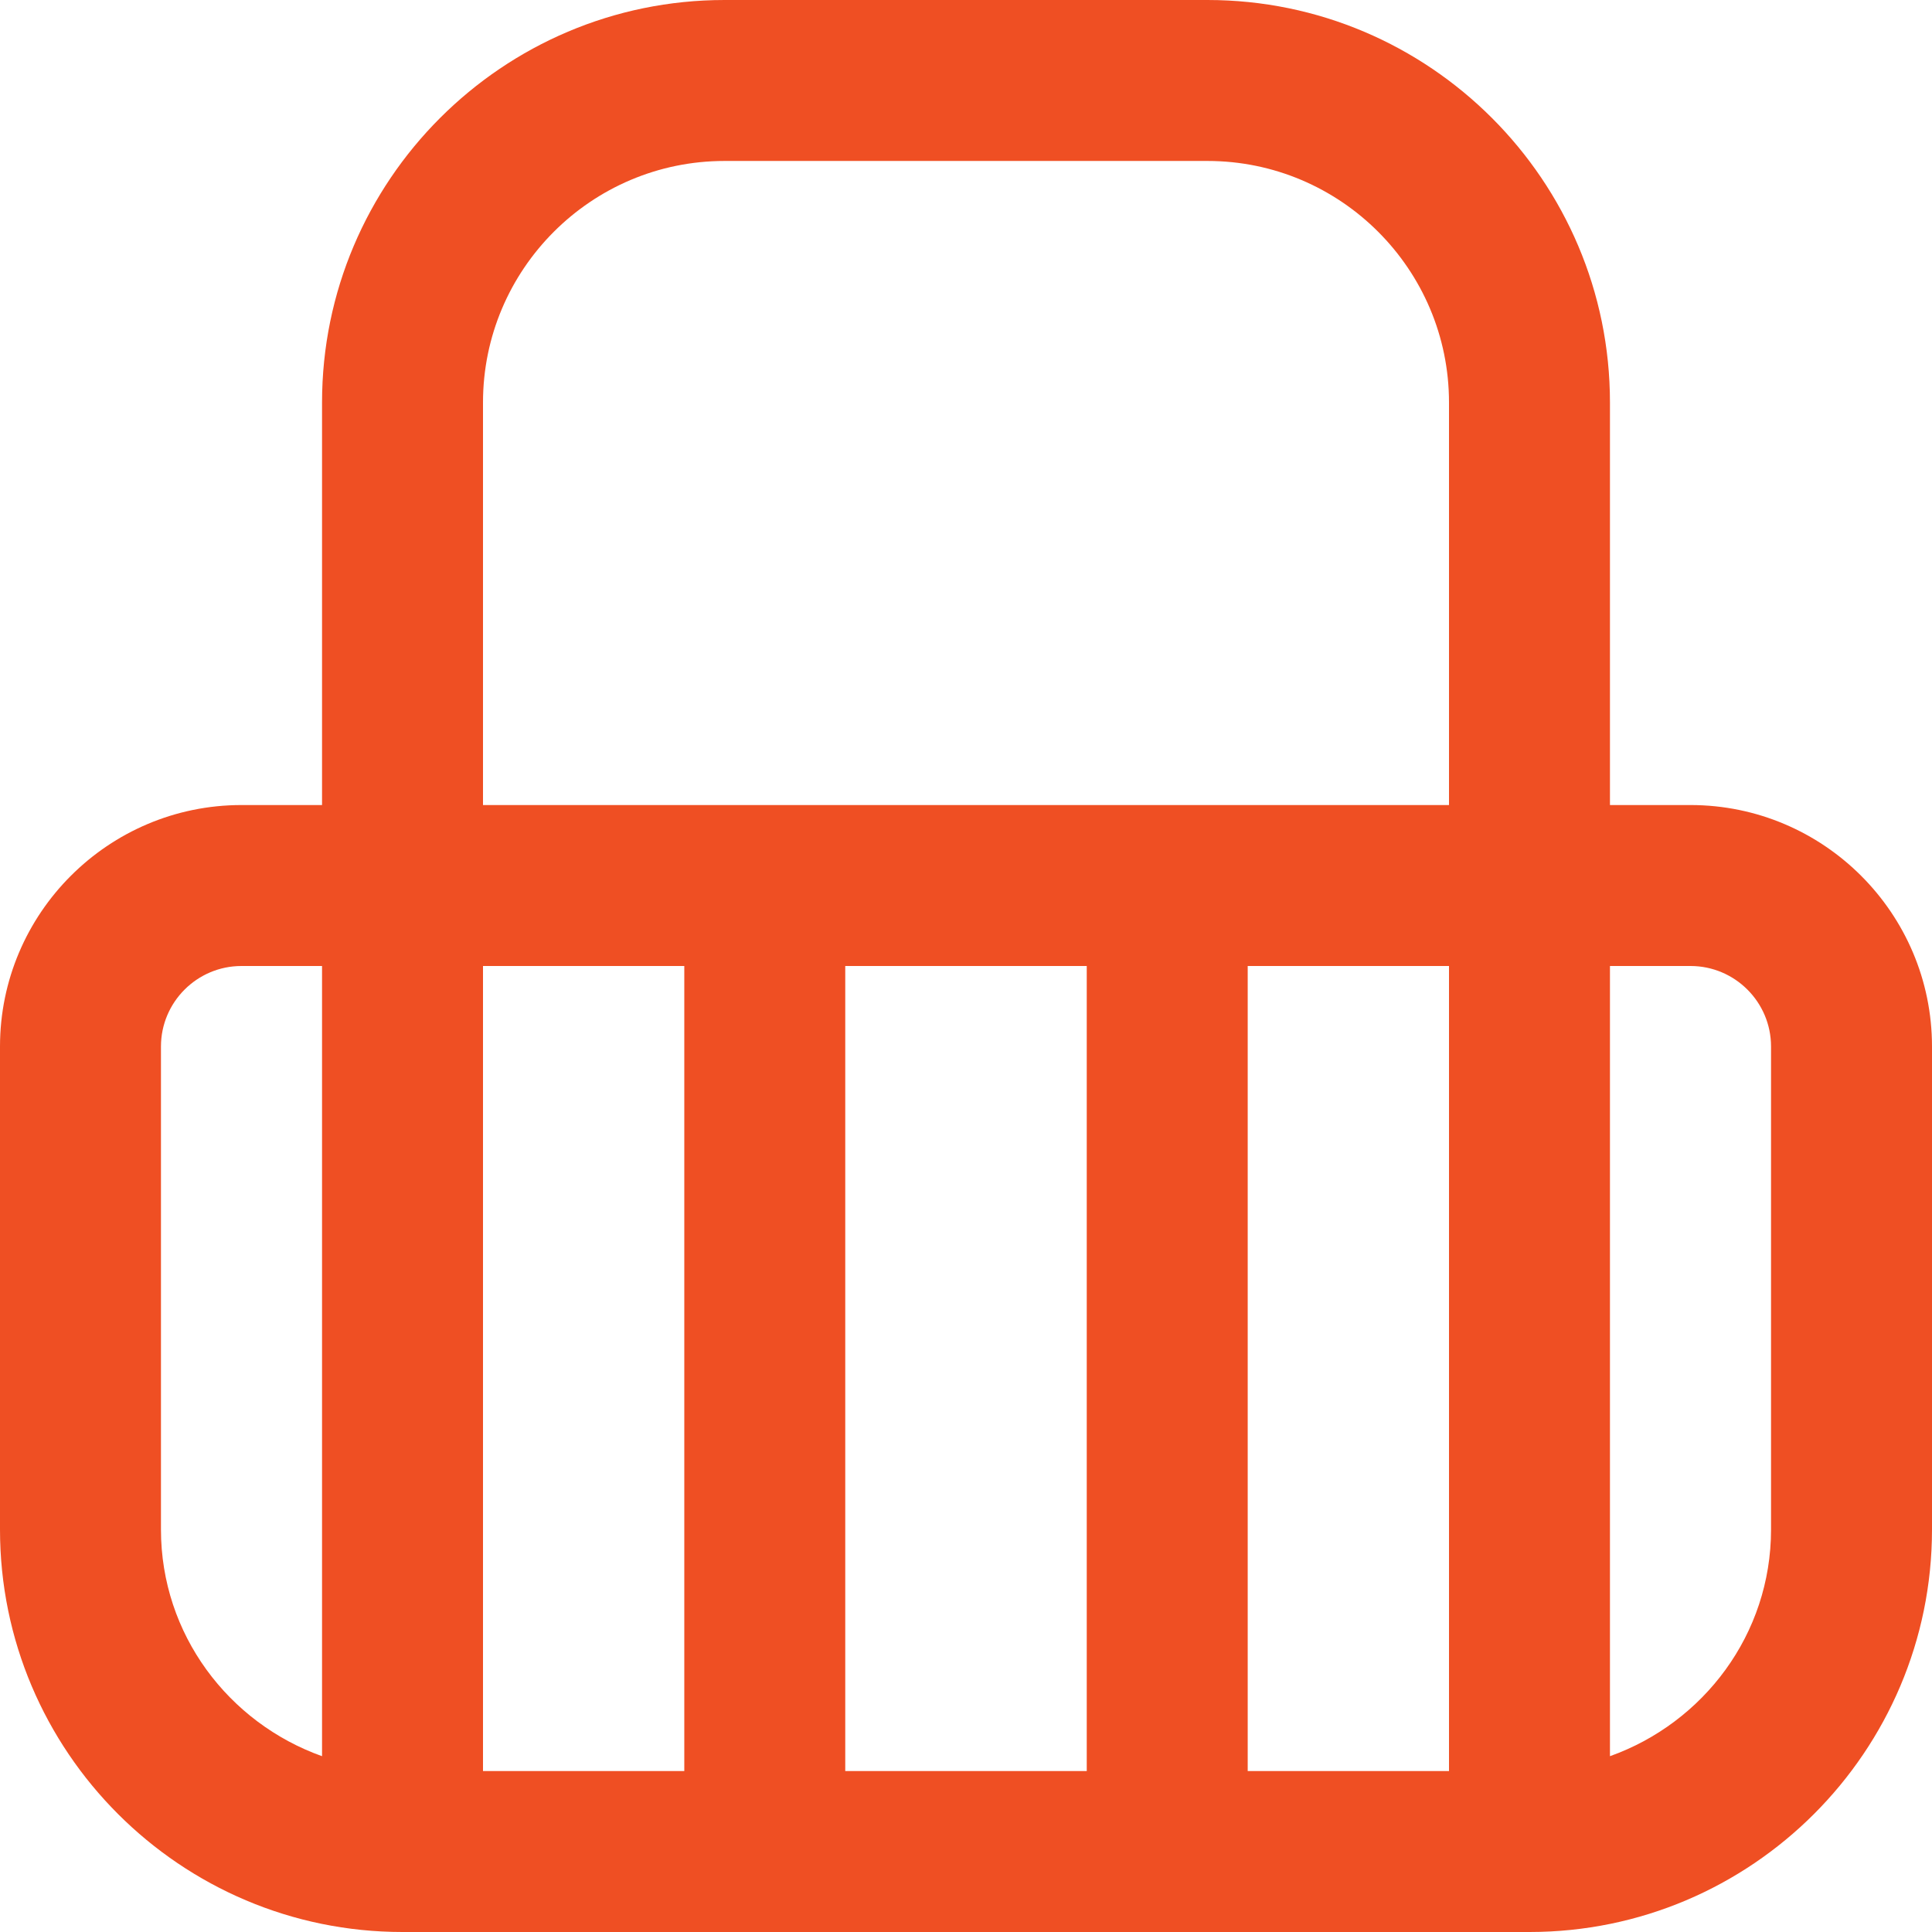
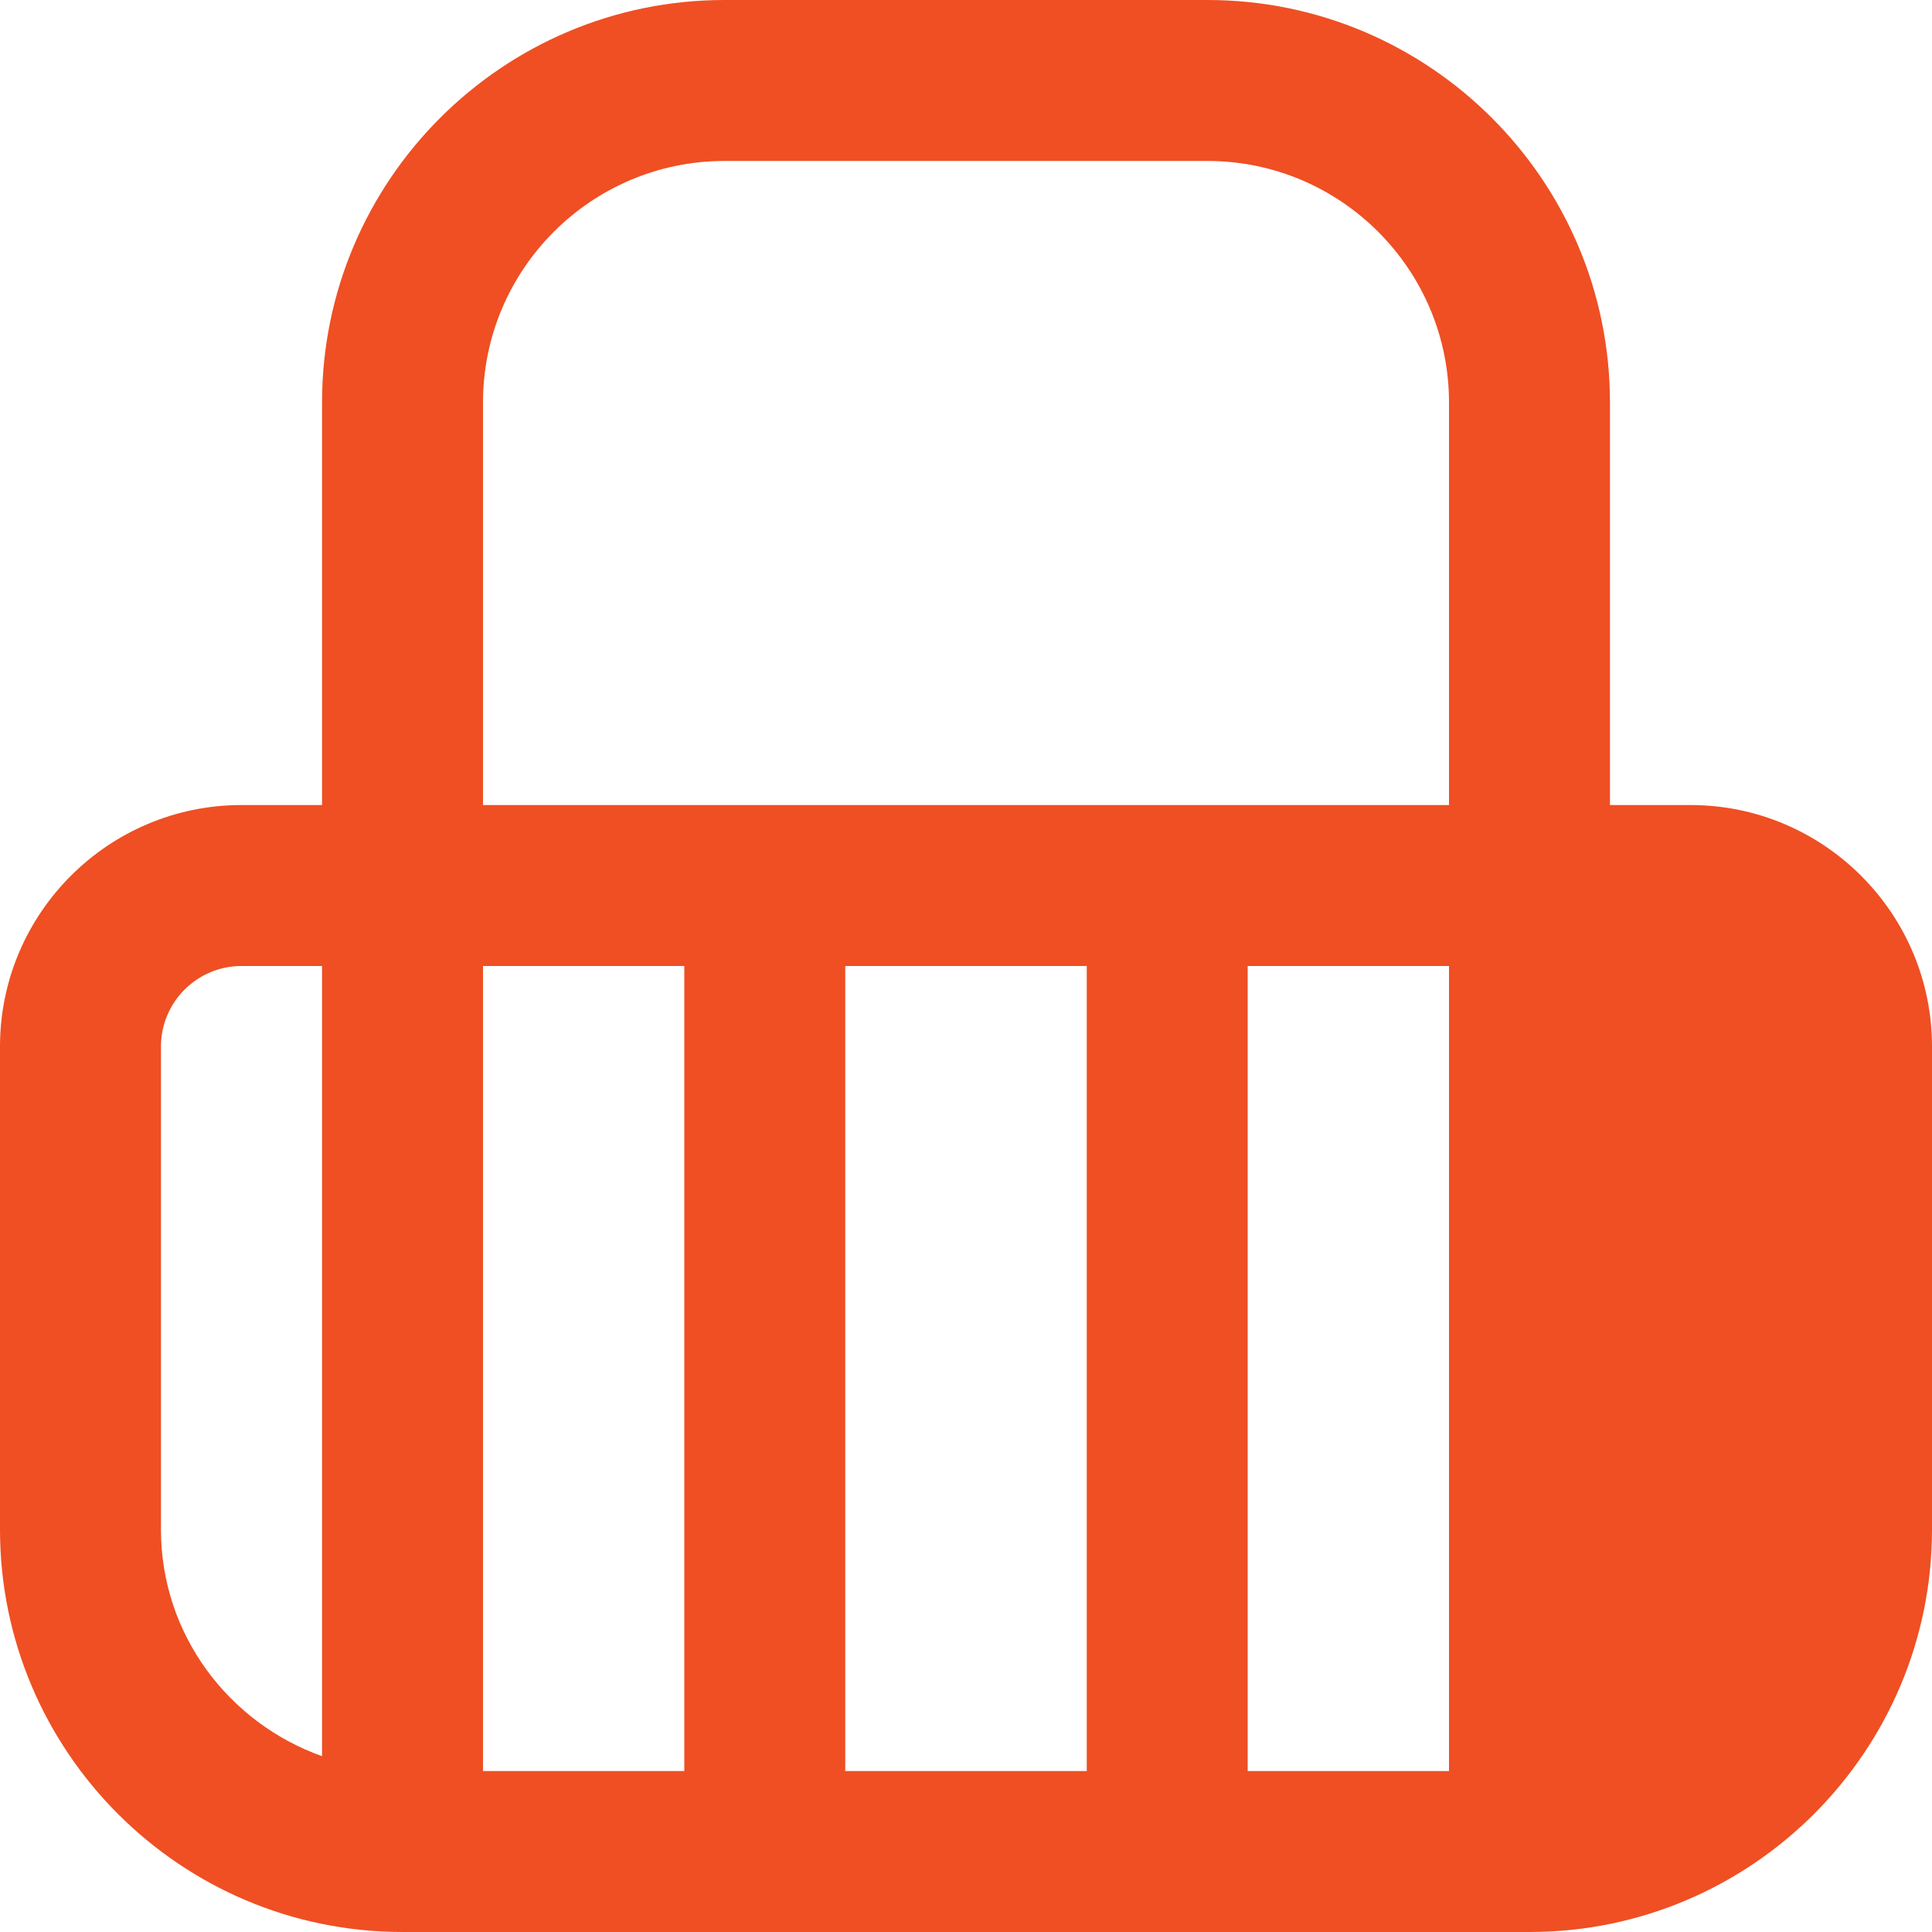
<svg xmlns="http://www.w3.org/2000/svg" width="16" height="16" viewBox="0 0 16 16" fill="none">
-   <path d="M14 6.667H13.333V3.333C13.333 1.495 11.838 0 10 0H6C4.162 0 2.667 1.495 2.667 3.333V6.667H2C0.897 6.667 0 7.564 0 8.667V12.667C0 14.505 1.495 16 3.333 16H12.667C14.505 16 16 14.505 16 12.667V8.667C16 7.564 15.103 6.667 14 6.667ZM4 8H5.667V14.667H4V8ZM7 8H9V14.667H7V8ZM10.333 8H12V14.667H10.333V8ZM6 1.333H10C11.103 1.333 12 2.231 12 3.333V6.667H4V3.333C4 2.231 4.897 1.333 6 1.333ZM1.333 12.667V8.667C1.333 8.299 1.632 8 2 8H2.667V14.544C1.893 14.268 1.333 13.535 1.333 12.667ZM14.667 12.667C14.667 13.535 14.107 14.268 13.333 14.544V8H14C14.368 8 14.667 8.299 14.667 8.667V12.667Z" fill="#EF4F23" />
+   <path d="M14 6.667H13.333V3.333C13.333 1.495 11.838 0 10 0H6C4.162 0 2.667 1.495 2.667 3.333V6.667H2C0.897 6.667 0 7.564 0 8.667V12.667C0 14.505 1.495 16 3.333 16H12.667C14.505 16 16 14.505 16 12.667V8.667C16 7.564 15.103 6.667 14 6.667ZM4 8H5.667V14.667H4V8ZM7 8H9V14.667H7V8ZM10.333 8H12V14.667H10.333V8ZM6 1.333H10C11.103 1.333 12 2.231 12 3.333V6.667H4V3.333C4 2.231 4.897 1.333 6 1.333ZM1.333 12.667V8.667C1.333 8.299 1.632 8 2 8H2.667V14.544C1.893 14.268 1.333 13.535 1.333 12.667ZM14.667 12.667V8H14C14.368 8 14.667 8.299 14.667 8.667V12.667Z" fill="#EF4F23" />
</svg>